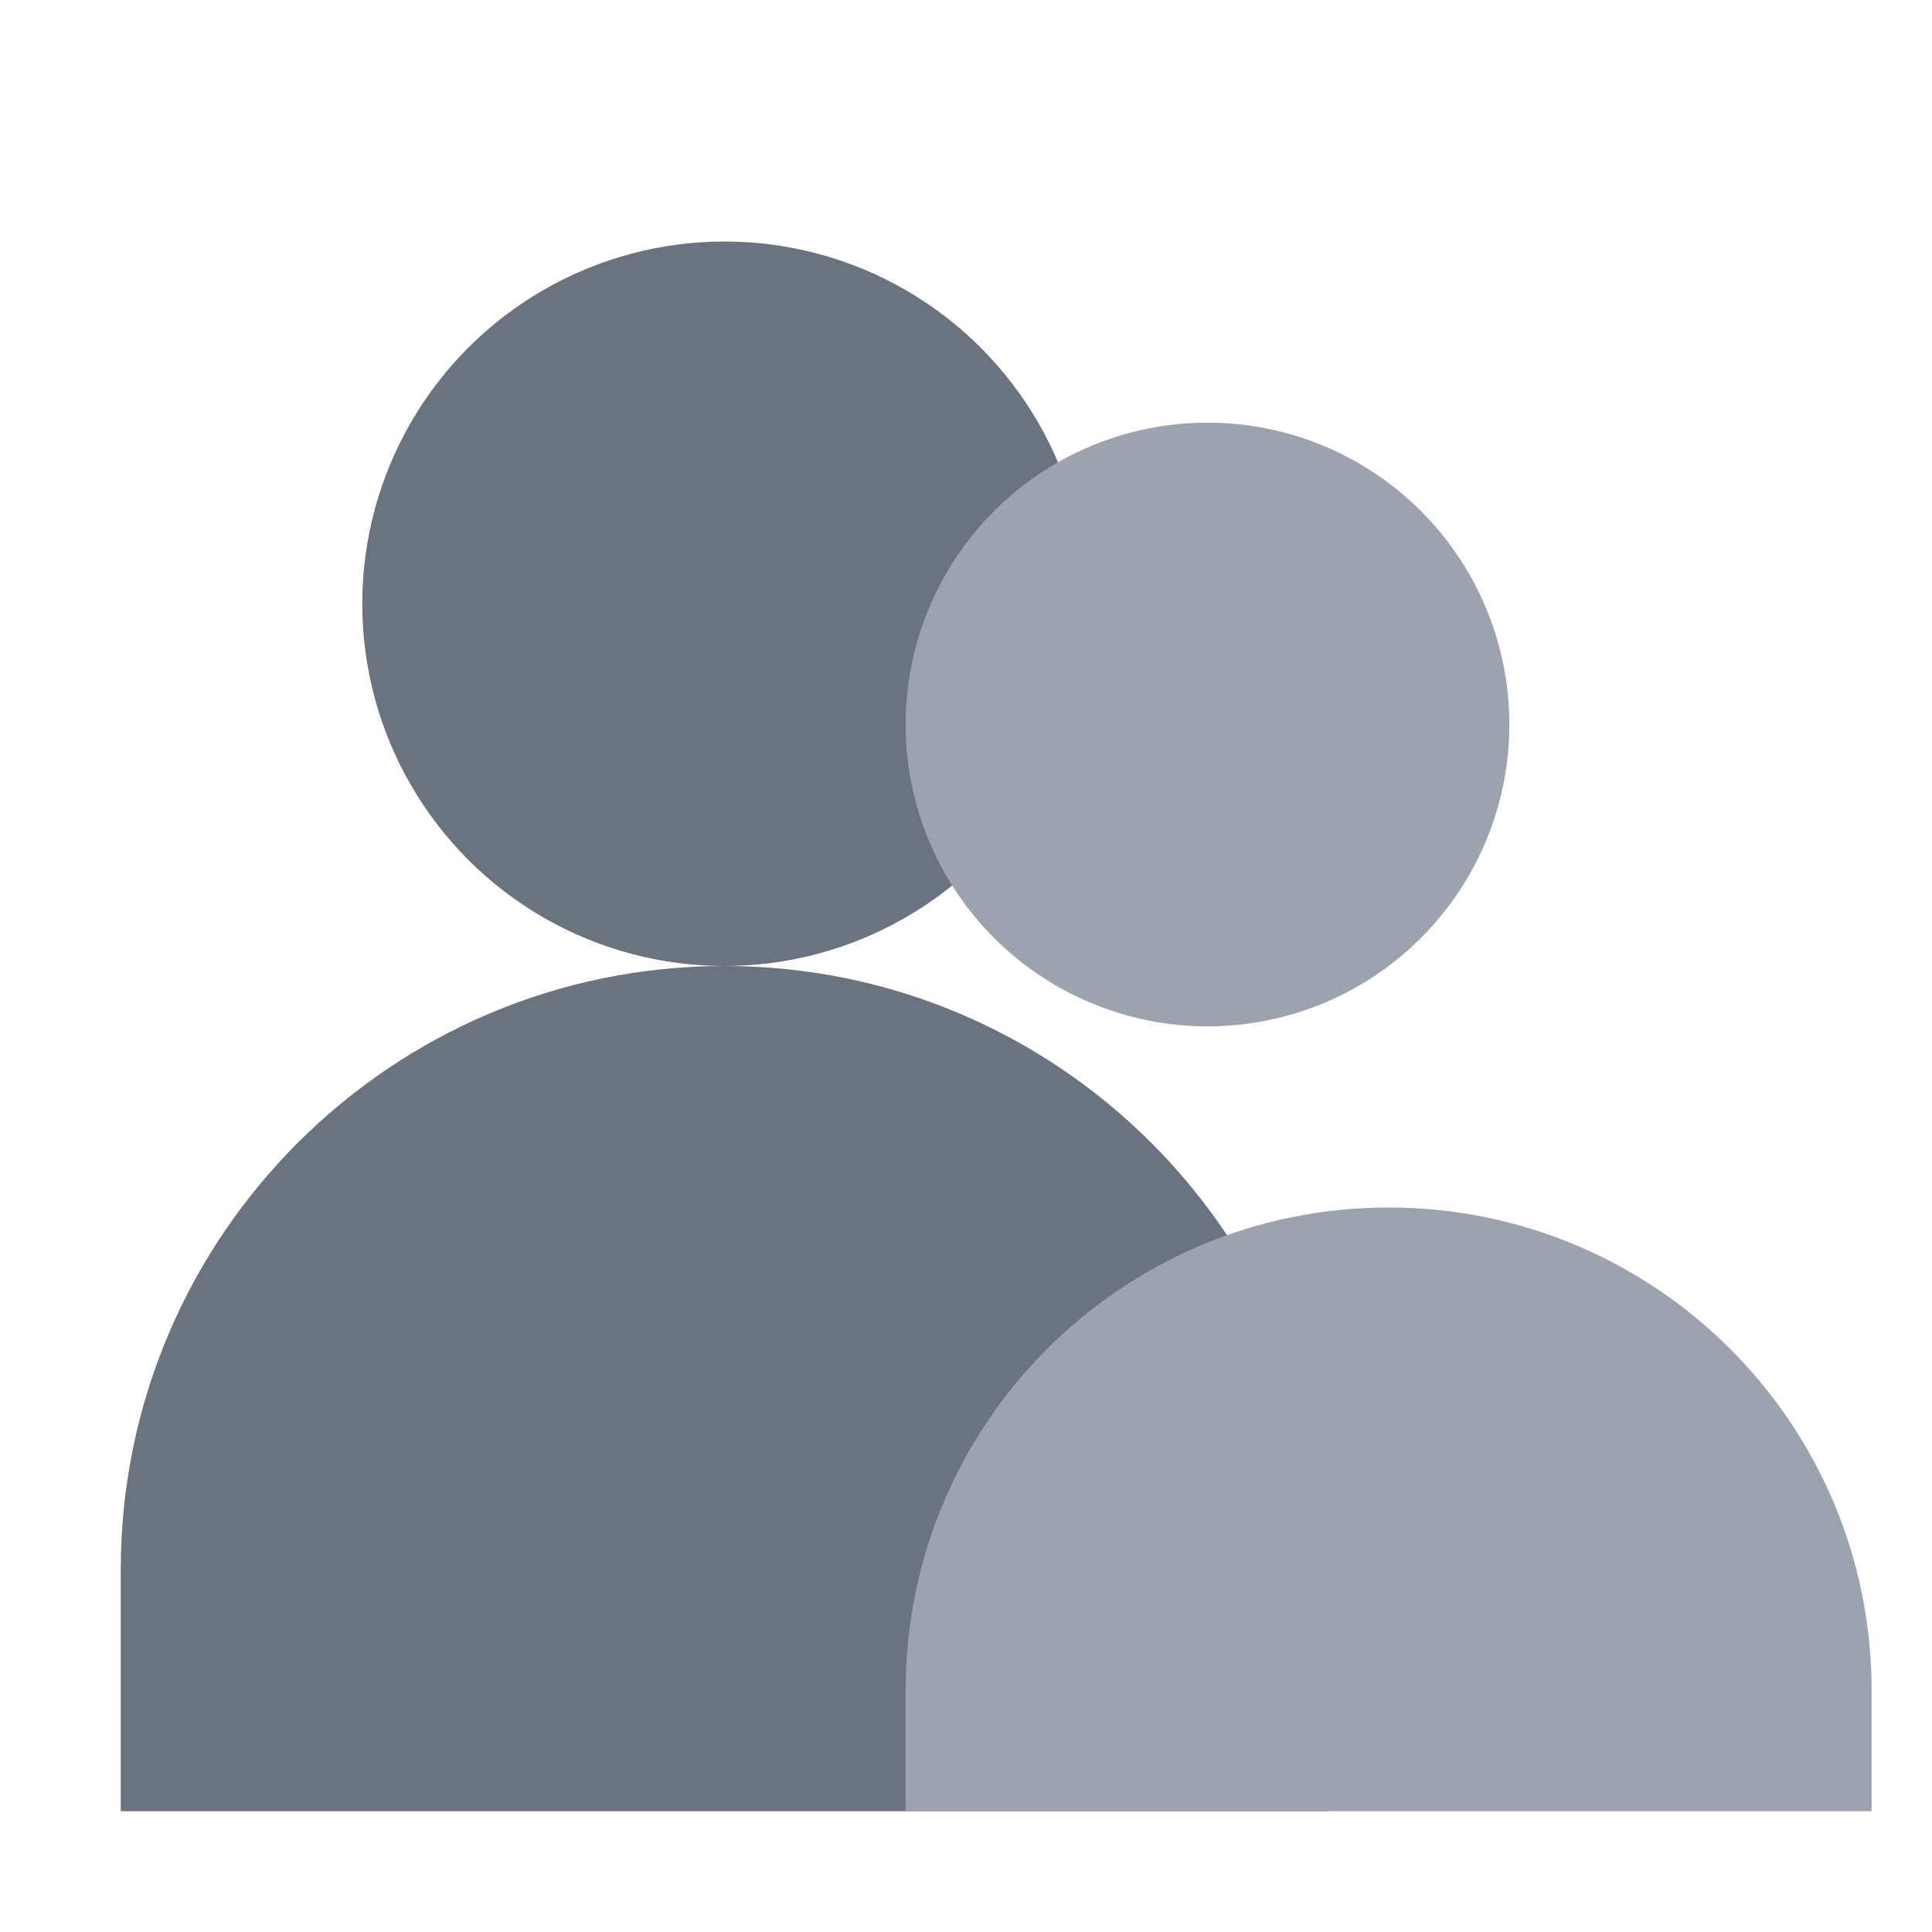
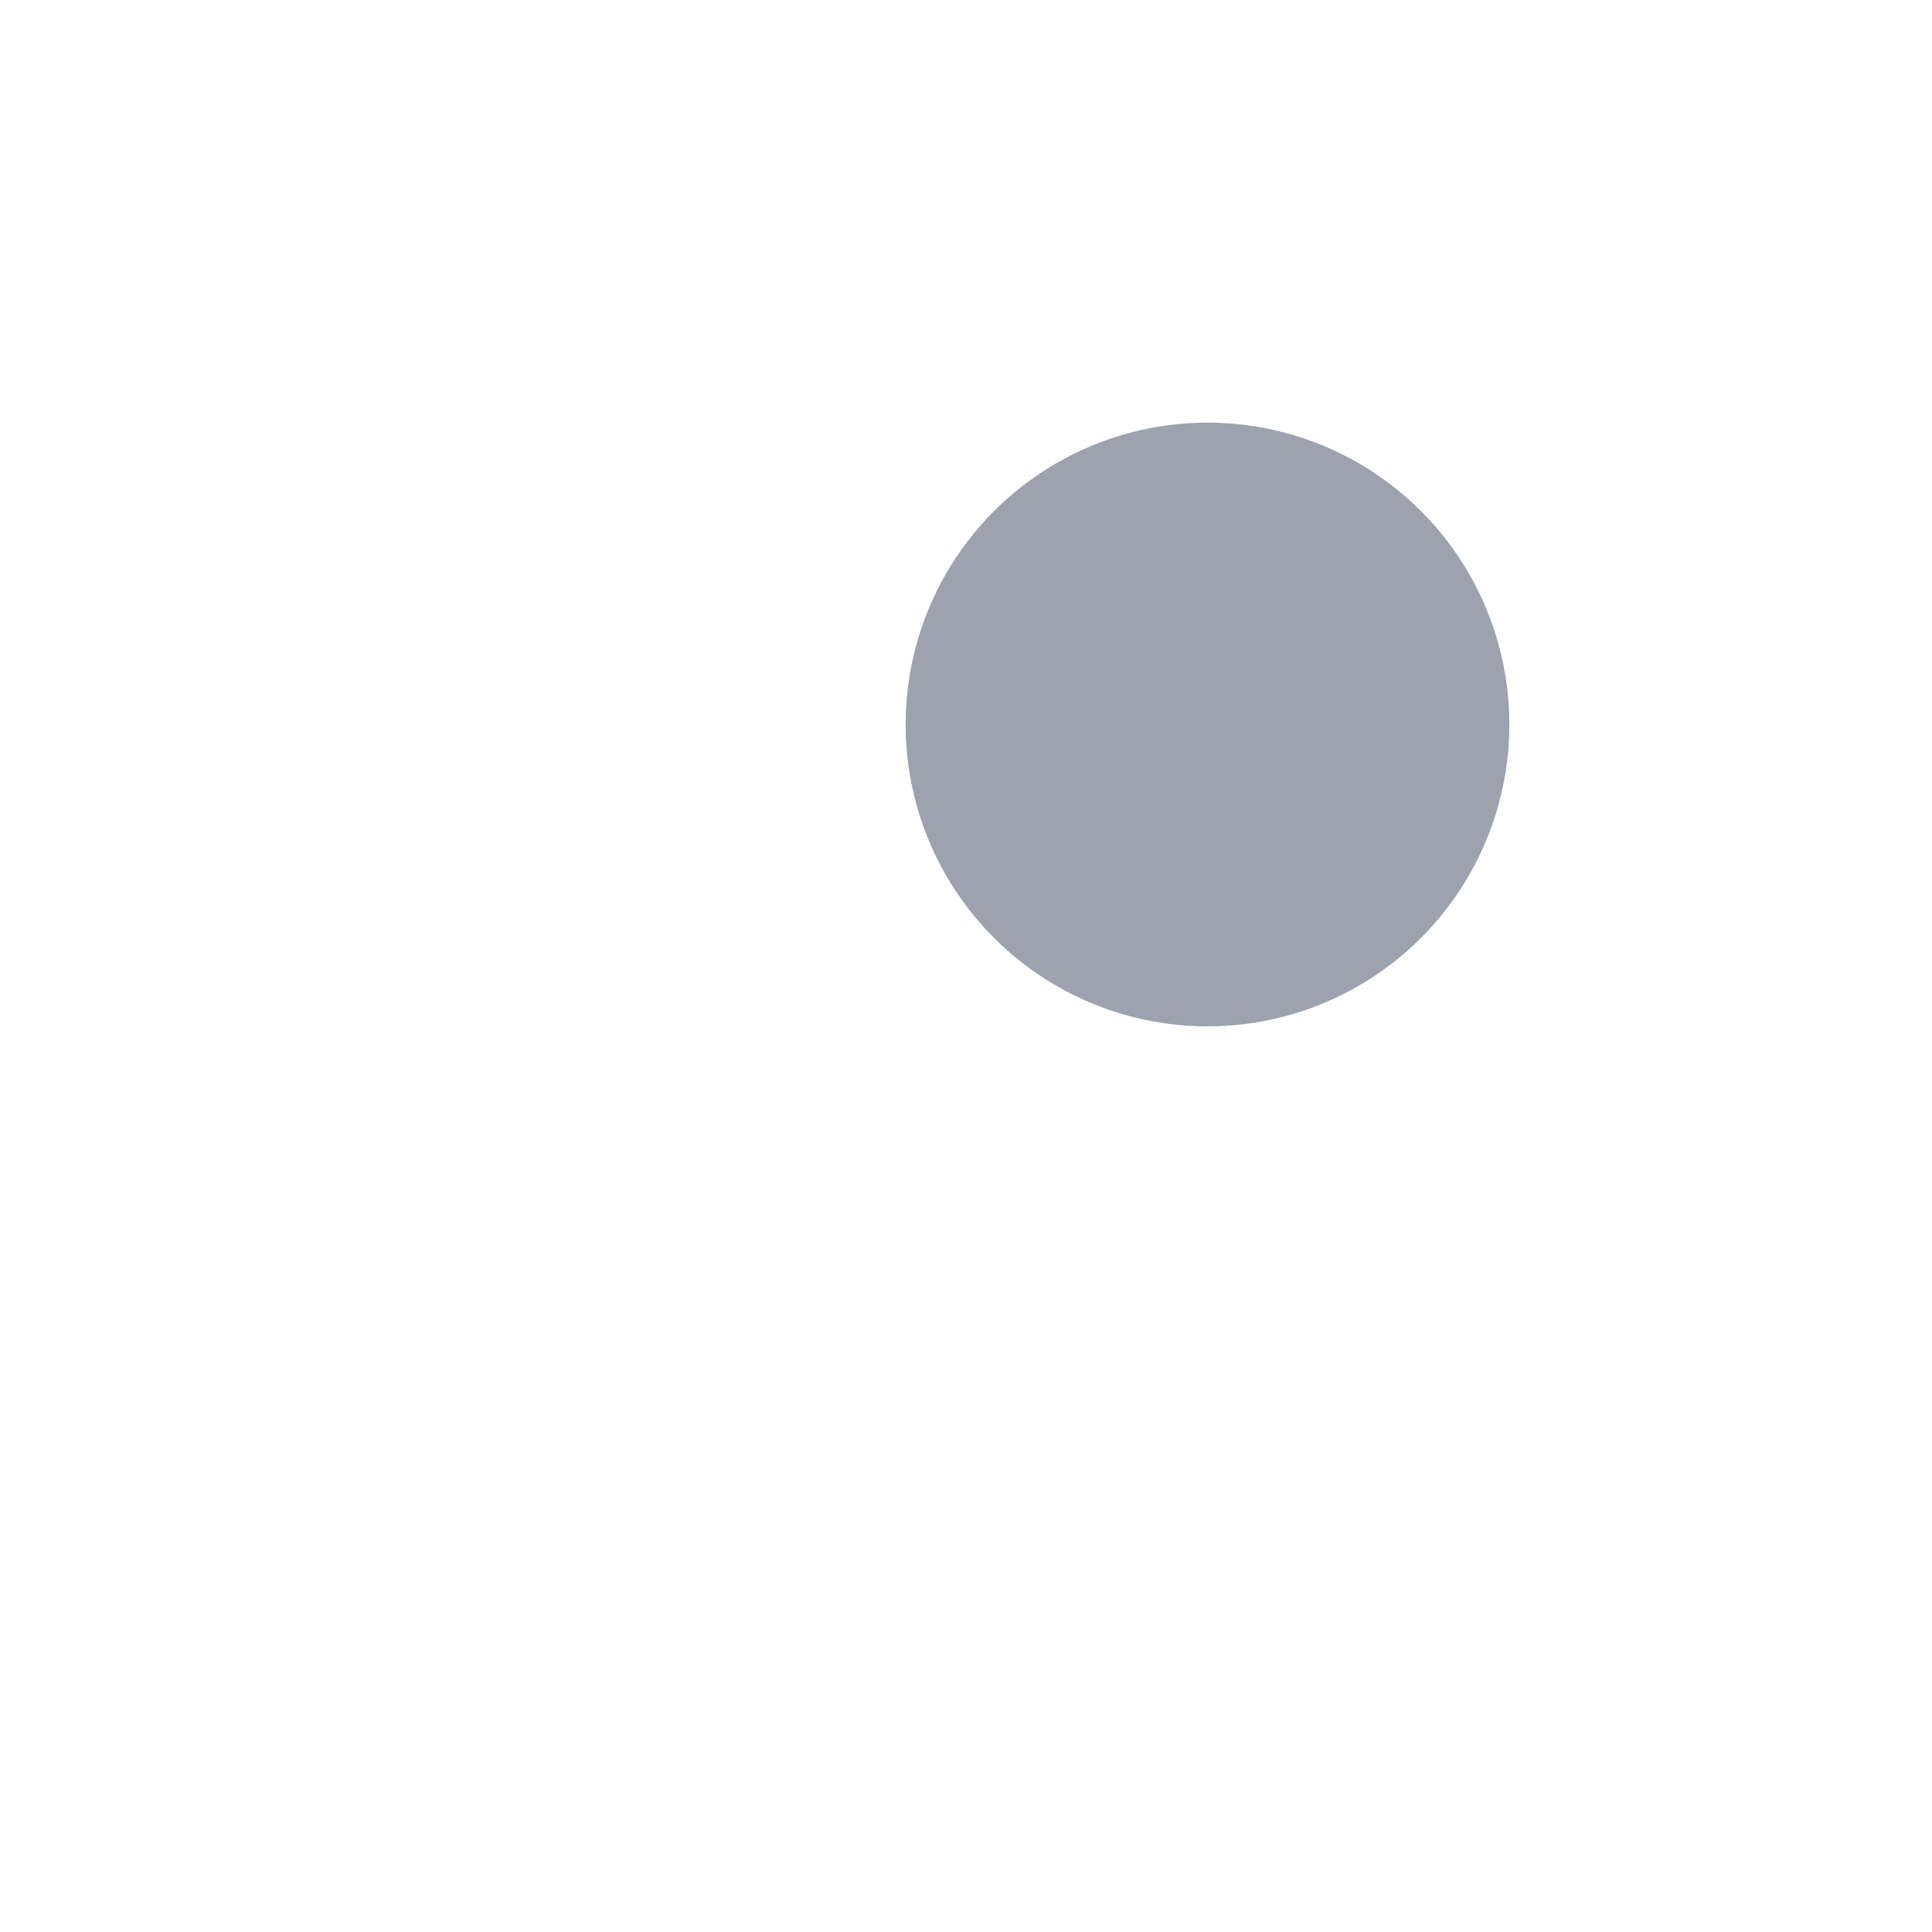
<svg xmlns="http://www.w3.org/2000/svg" width="32" height="32" viewBox="0 0 32 32" fill="none">
-   <circle cx="12" cy="10" r="6" fill="#6b7280" />
  <circle cx="20" cy="12" r="5" fill="#9ca3af" />
-   <path d="M2 26c0-5.52 4.48-10 10-10s10 4.48 10 10v4H2v-4z" fill="#6b7280" />
-   <path d="M15 28c0-4.42 3.58-8 8-8s8 3.58 8 8v2H15v-2z" fill="#9ca3af" />
</svg>